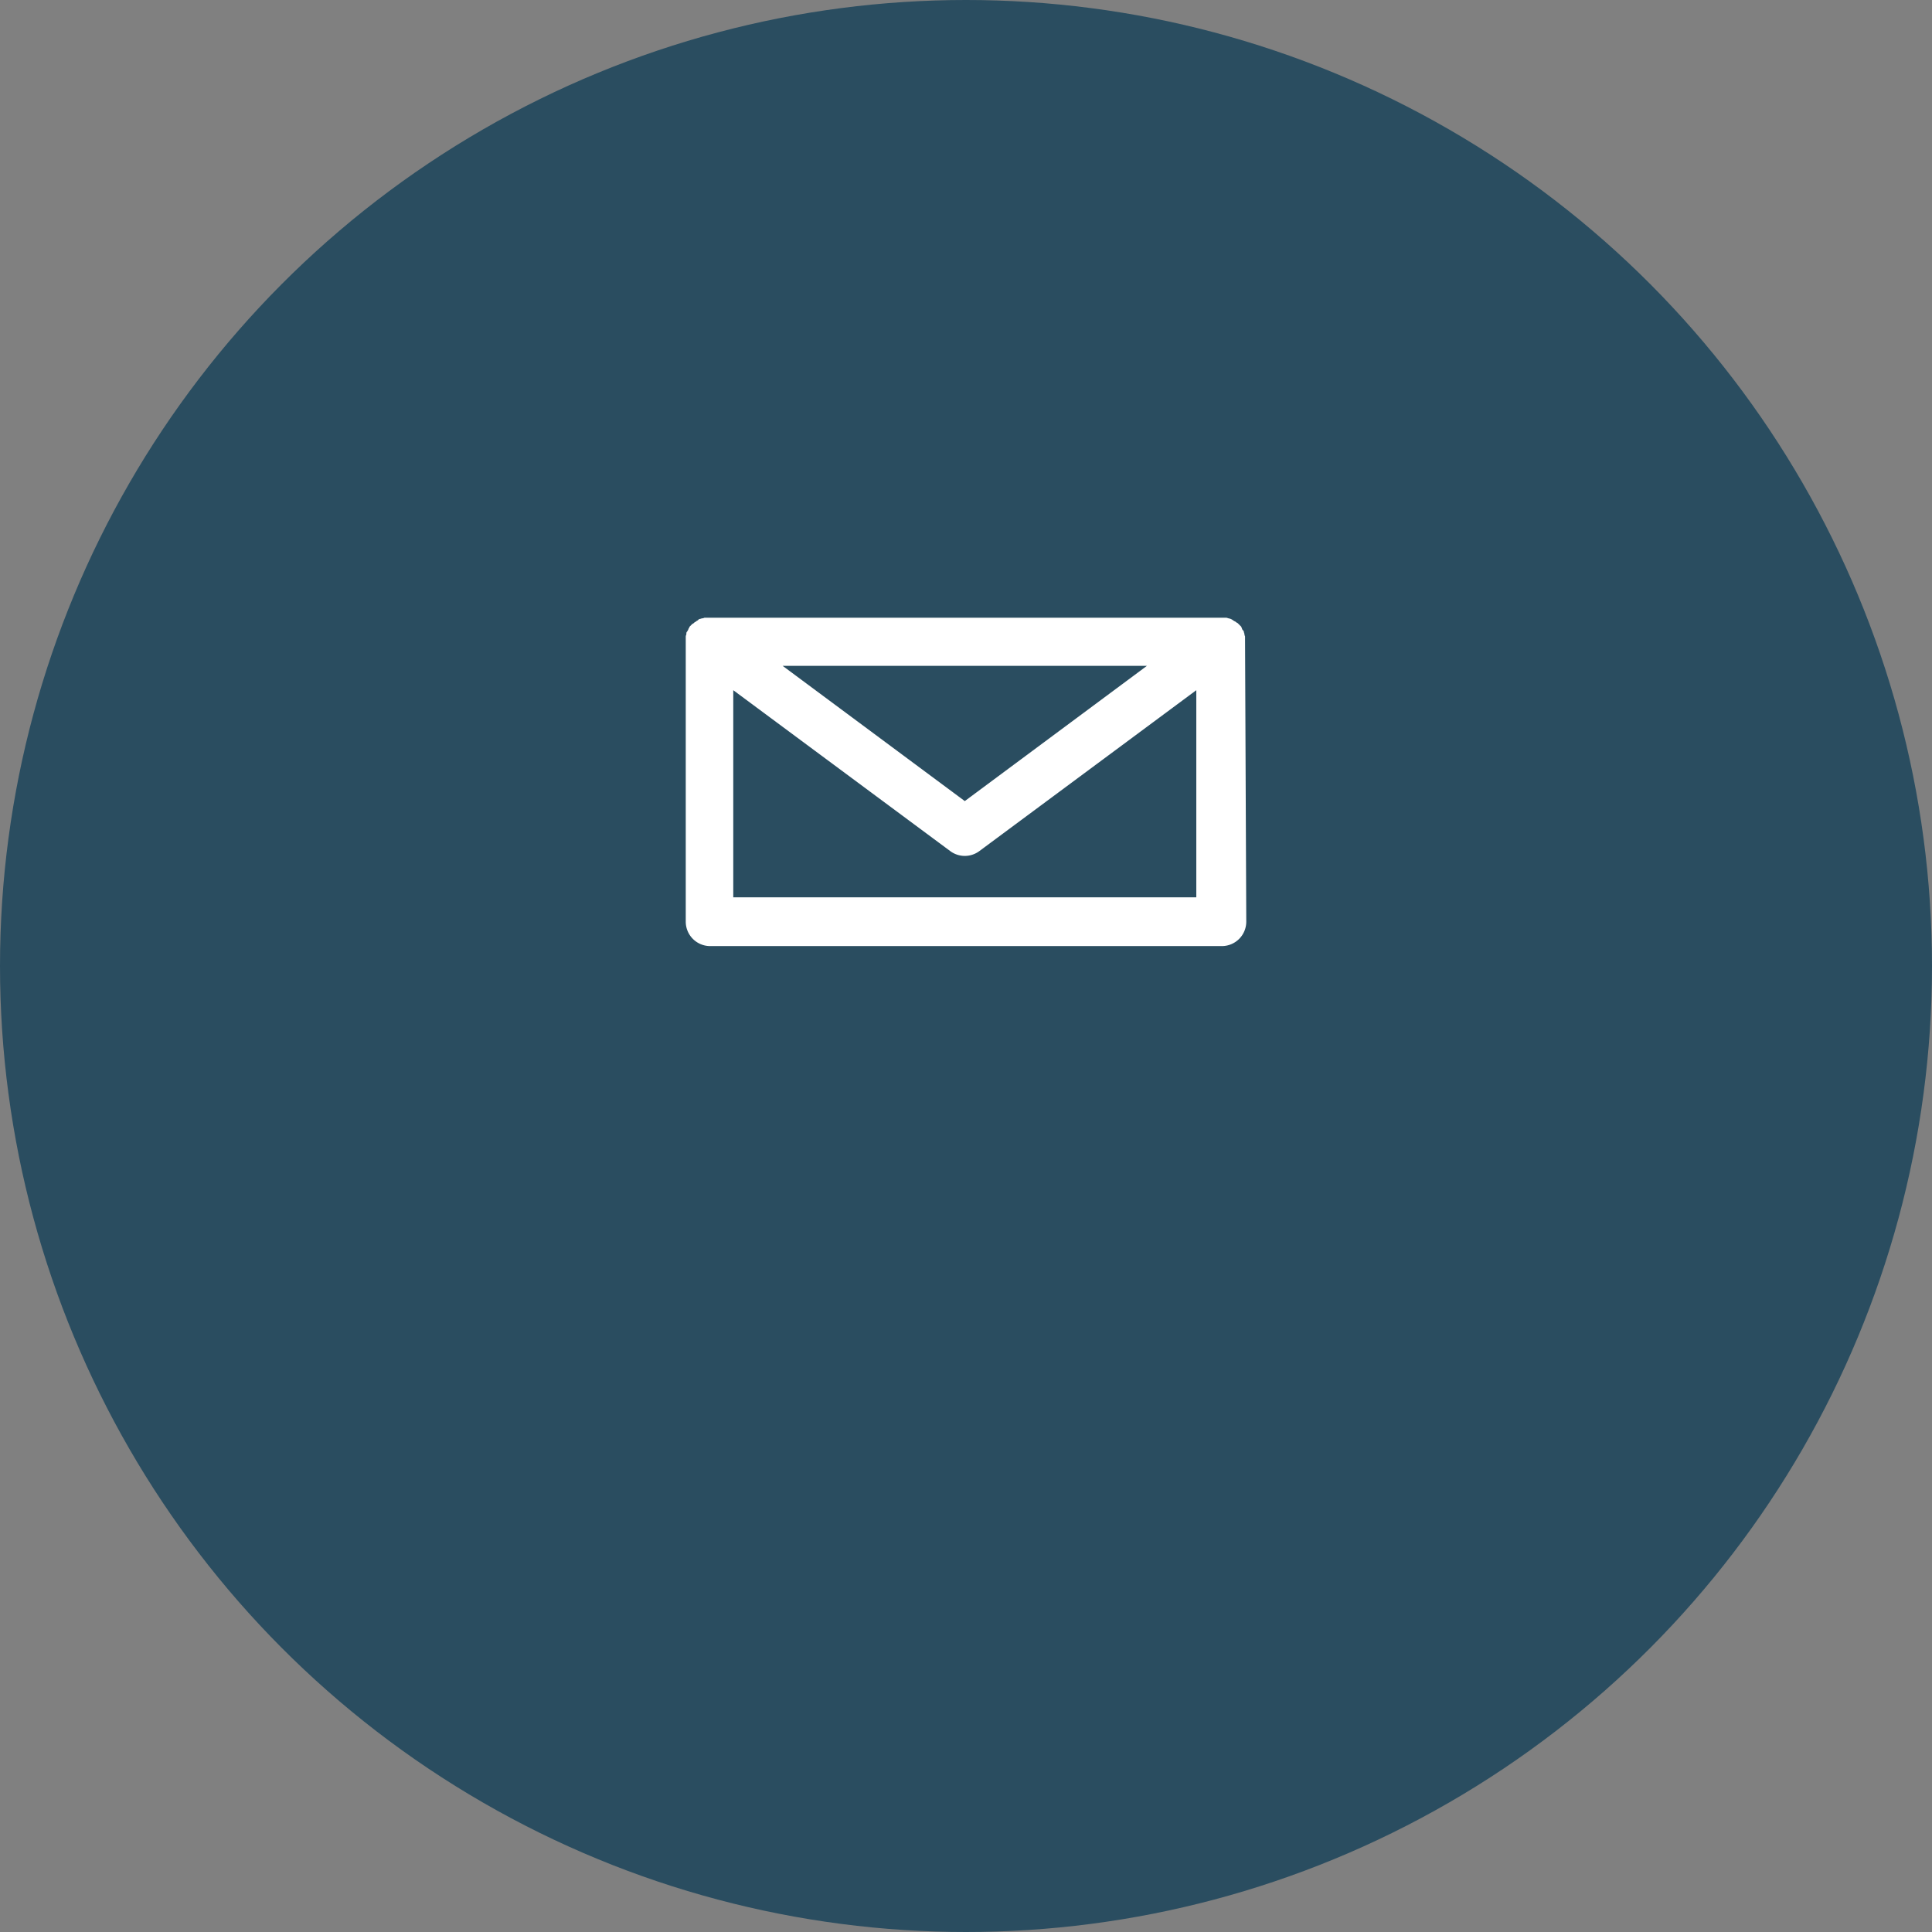
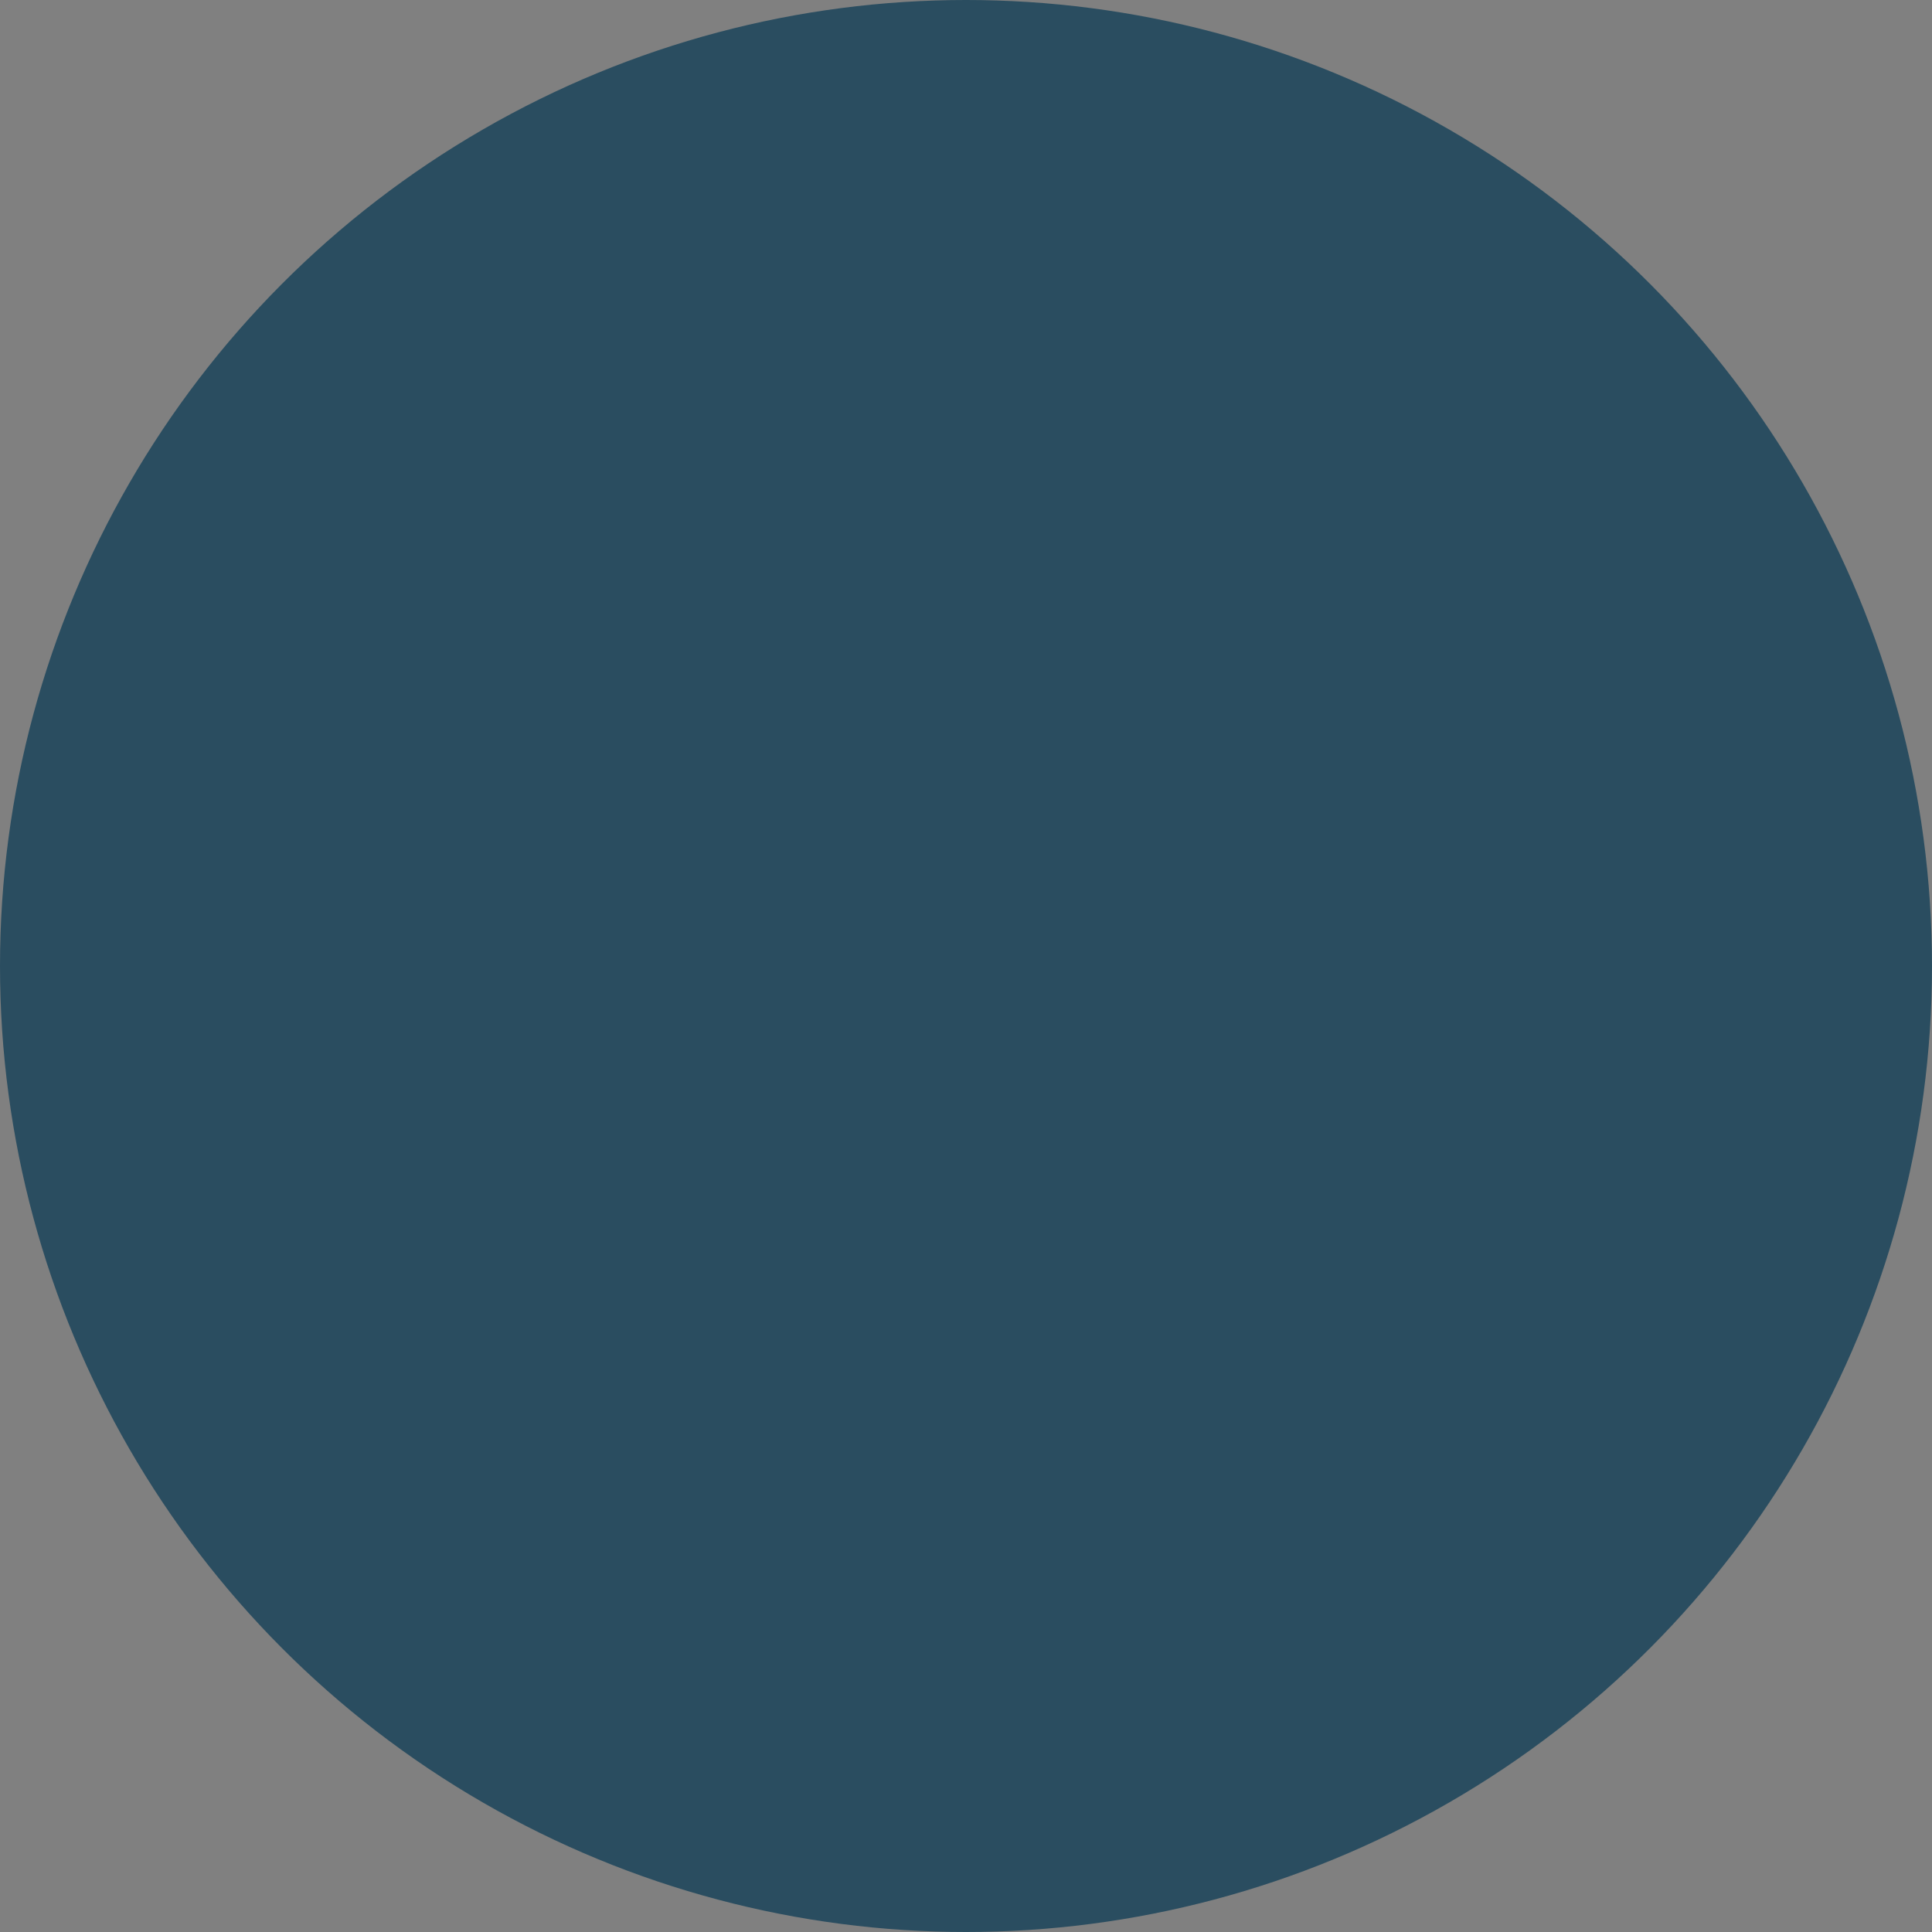
<svg xmlns="http://www.w3.org/2000/svg" width="194" height="194" viewBox="0 0 194 194">
  <rect x="0" y="0" width="194" height="194" fill="#808080" stroke="none" />
  <g id="Group_7098" data-name="Group 7098" transform="translate(-586 -1202)">
    <circle id="Ellipse_4" data-name="Ellipse 4" cx="97" cy="97" r="97" transform="translate(586 1202)" fill="#2a4d60" />
-     <path id="XMLID_1299_" d="M56.362,21.425V21c0-.061-.061-.122-.061-.245,0-.061-.061-.184-.061-.245s-.061-.122-.122-.184-.061-.184-.122-.245v-.061l-.122-.122-.184-.184c-.061-.061-.122-.122-.184-.122-.061-.061-.122-.122-.184-.122-.061-.061-.122-.061-.184-.122s-.122-.061-.184-.122c-.061,0-.184-.061-.245-.061s-.122-.061-.245-.061H2.1c-.061,0-.122.061-.245.061-.061,0-.184.061-.245.061s-.122.061-.184.122-.122.061-.184.122-.122.061-.184.122-.122.122-.184.122L.689,19.9l-.122.122v.061a.464.464,0,0,0-.122.245c-.061.061-.061.122-.122.184s-.061.122-.061.245c0,.061-.061.122-.061.245V49.628a2.454,2.454,0,0,0,2.447,2.447h51.39a2.454,2.454,0,0,0,2.447-2.447l-.122-28.2Zm-9.85,2.508L28.22,37.515,9.927,23.933ZM4.972,47.181V26.38l21.78,16.151a2.447,2.447,0,0,0,2.937,0L51.468,26.38v20.8Z" transform="translate(654.658 1244.925)" fill="#fff" />
  </g>
</svg>